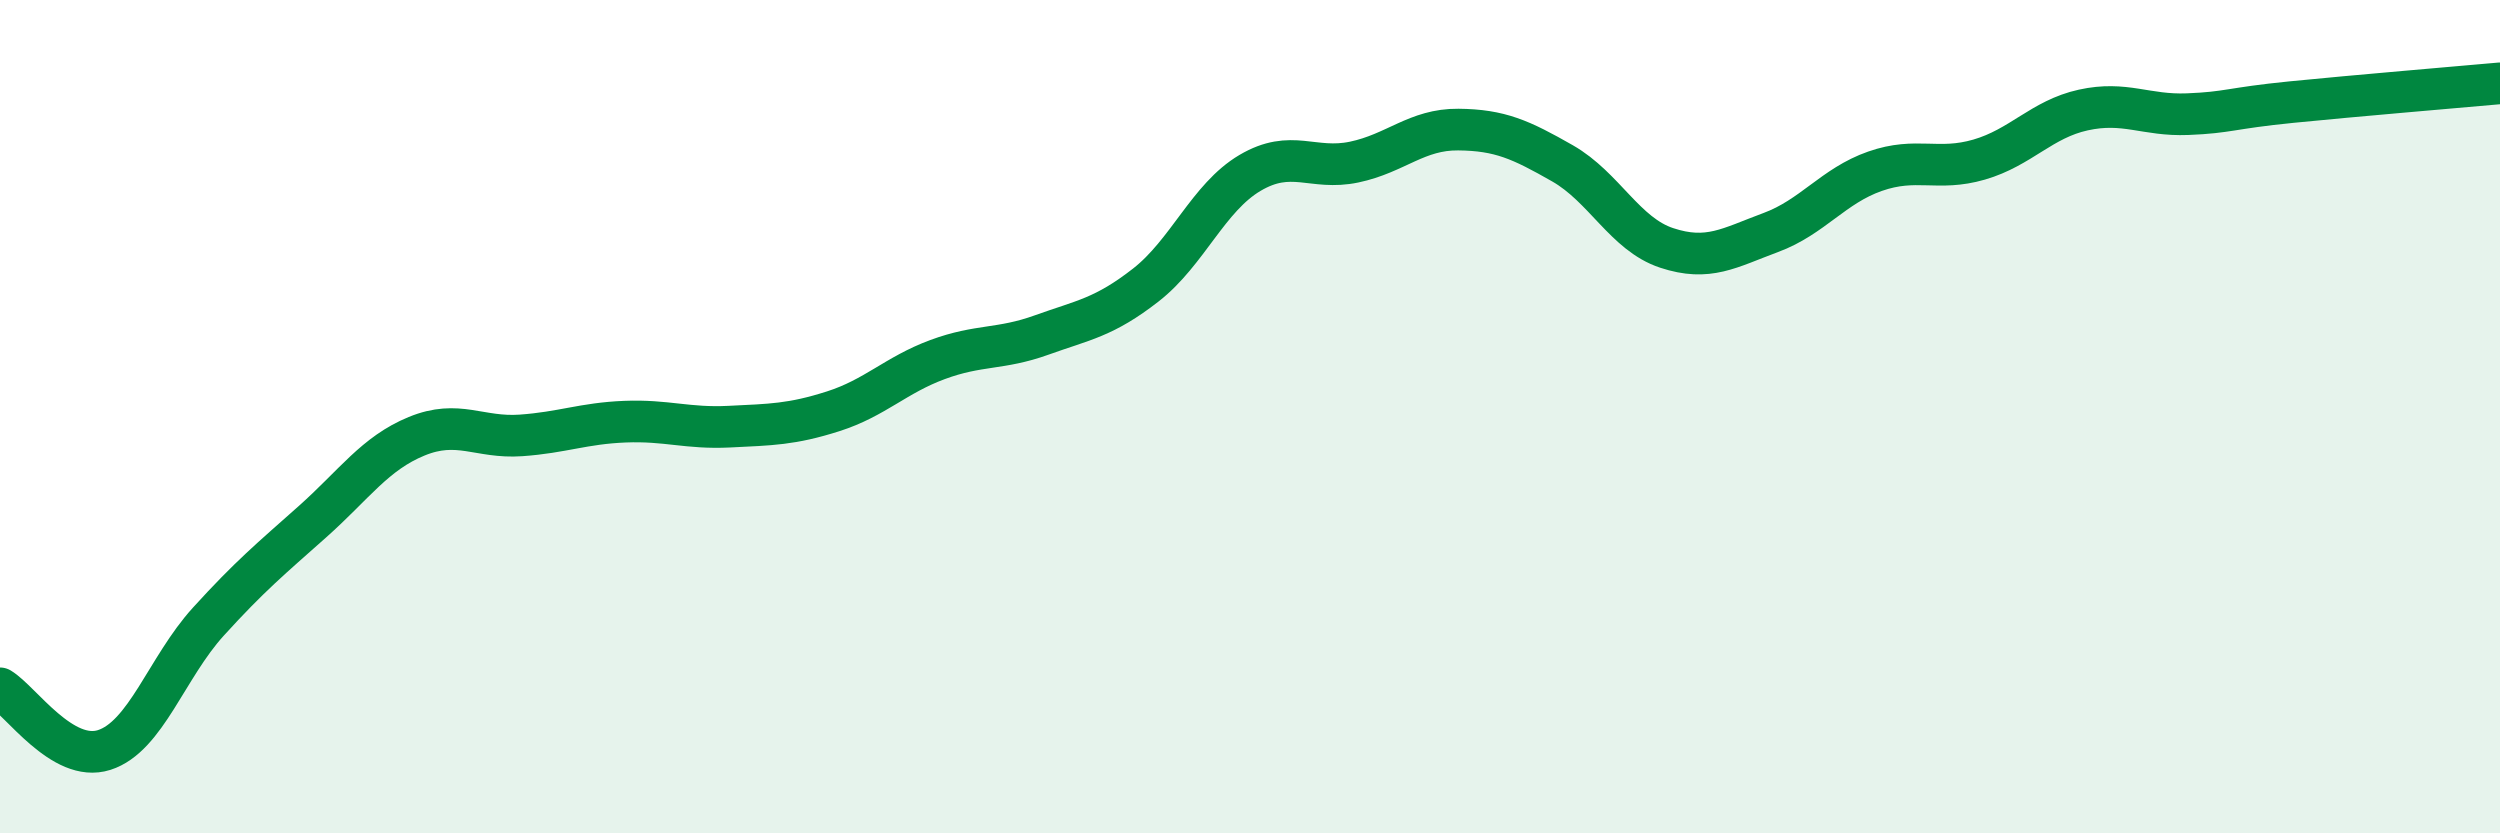
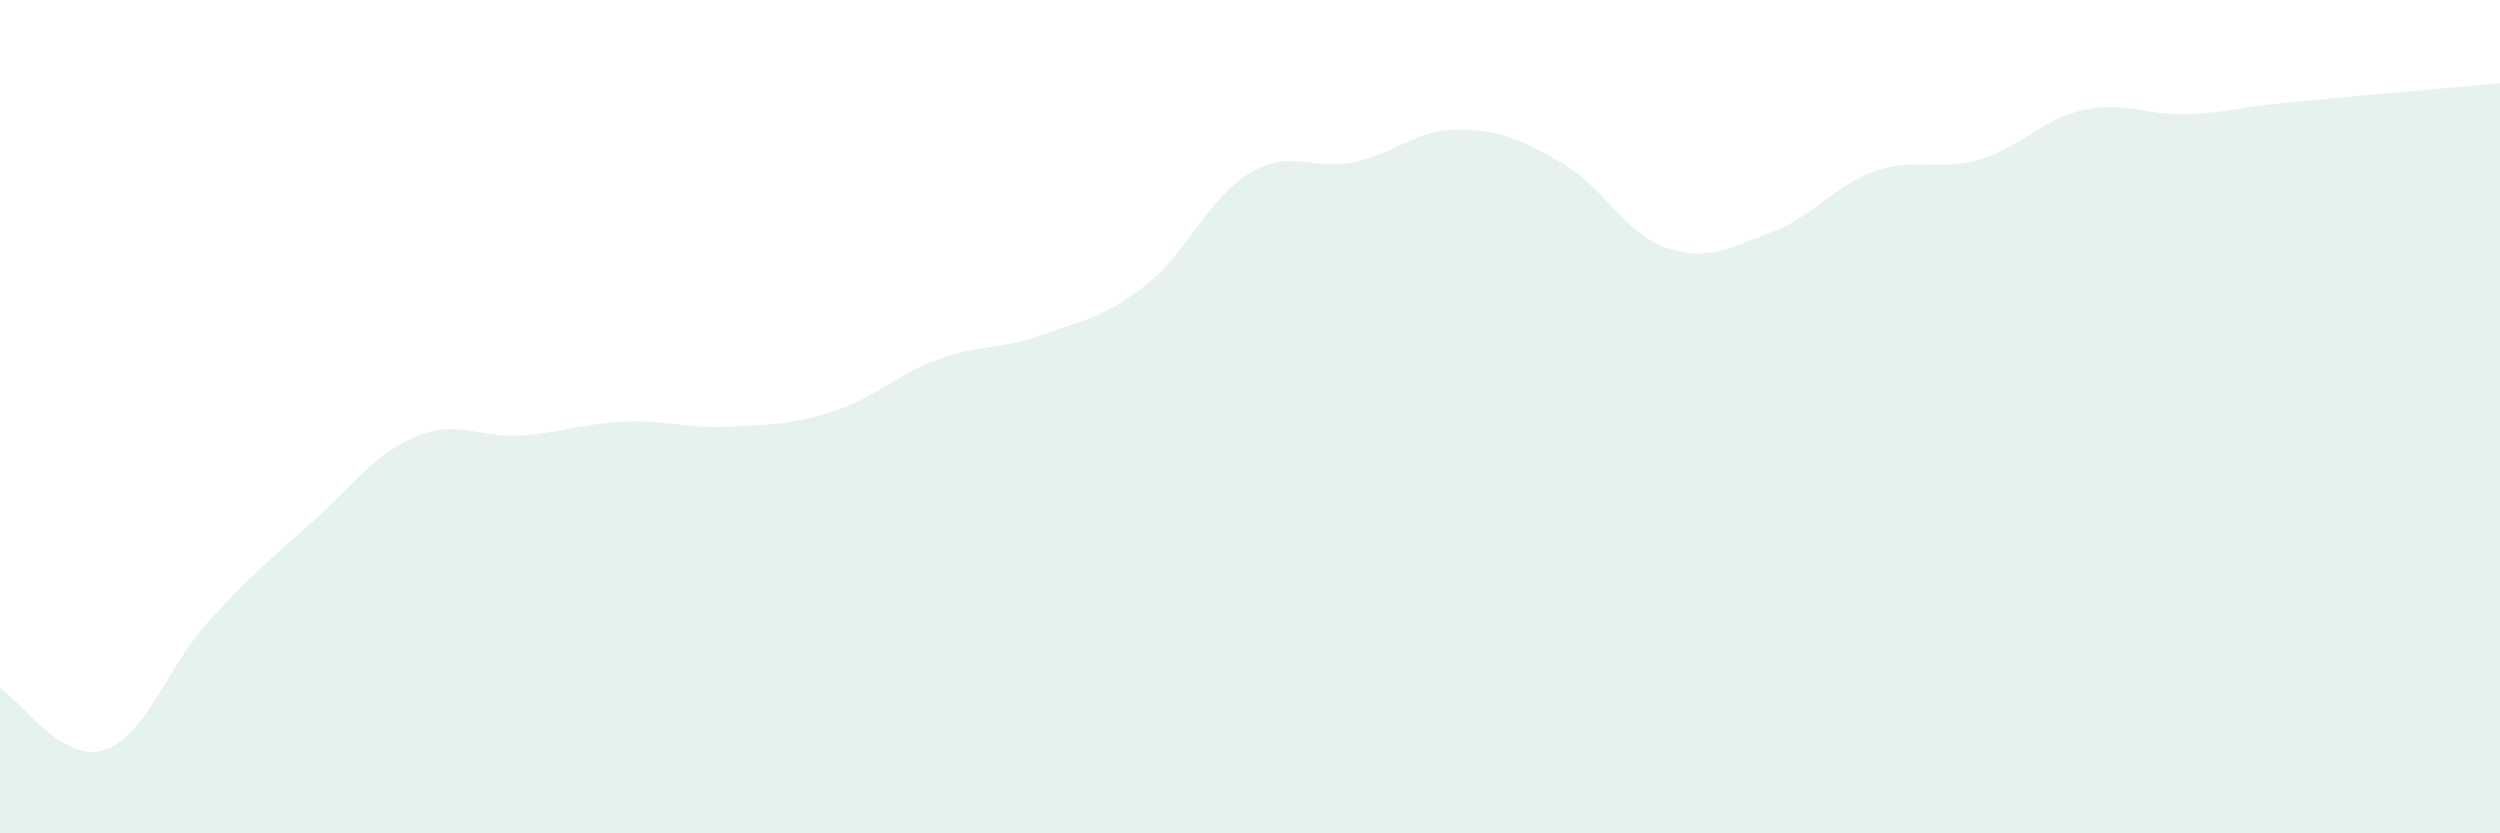
<svg xmlns="http://www.w3.org/2000/svg" width="60" height="20" viewBox="0 0 60 20">
  <path d="M 0,16.52 C 0.5,16.82 1.5,18.32 2.5,18 C 3.5,17.68 4,16.02 5,14.92 C 6,13.82 6.5,13.41 7.5,12.52 C 8.5,11.63 9,10.88 10,10.47 C 11,10.06 11.5,10.52 12.5,10.45 C 13.5,10.38 14,10.16 15,10.12 C 16,10.08 16.5,10.29 17.5,10.24 C 18.5,10.19 19,10.19 20,9.87 C 21,9.55 21.5,9 22.5,8.63 C 23.5,8.26 24,8.4 25,8.04 C 26,7.68 26.5,7.62 27.5,6.84 C 28.5,6.06 29,4.74 30,4.15 C 31,3.56 31.5,4.1 32.5,3.89 C 33.5,3.68 34,3.1 35,3.11 C 36,3.12 36.5,3.35 37.5,3.92 C 38.5,4.49 39,5.62 40,5.95 C 41,6.28 41.5,5.95 42.5,5.58 C 43.5,5.21 44,4.46 45,4.11 C 46,3.76 46.5,4.12 47.5,3.83 C 48.5,3.54 49,2.86 50,2.64 C 51,2.42 51.5,2.78 52.5,2.74 C 53.5,2.7 53.5,2.6 55,2.45 C 56.5,2.3 59,2.09 60,2L60 20L0 20Z" fill="#008740" opacity="0.1" stroke-linecap="round" stroke-linejoin="round" />
-   <path d="M 0,16.52 C 0.5,16.82 1.5,18.32 2.5,18 C 3.5,17.68 4,16.02 5,14.92 C 6,13.82 6.5,13.41 7.5,12.52 C 8.5,11.63 9,10.88 10,10.47 C 11,10.06 11.5,10.52 12.5,10.45 C 13.5,10.38 14,10.16 15,10.12 C 16,10.08 16.5,10.29 17.5,10.24 C 18.5,10.19 19,10.19 20,9.87 C 21,9.55 21.5,9 22.5,8.63 C 23.5,8.26 24,8.4 25,8.04 C 26,7.68 26.5,7.62 27.5,6.84 C 28.5,6.06 29,4.74 30,4.15 C 31,3.56 31.5,4.1 32.5,3.89 C 33.5,3.68 34,3.1 35,3.11 C 36,3.12 36.5,3.35 37.5,3.92 C 38.5,4.49 39,5.62 40,5.95 C 41,6.28 41.5,5.95 42.5,5.58 C 43.5,5.21 44,4.46 45,4.11 C 46,3.76 46.5,4.12 47.5,3.83 C 48.5,3.54 49,2.86 50,2.64 C 51,2.42 51.5,2.78 52.5,2.74 C 53.5,2.7 53.5,2.6 55,2.45 C 56.5,2.3 59,2.09 60,2" stroke="#008740" stroke-width="1" fill="none" stroke-linecap="round" stroke-linejoin="round" />
</svg>